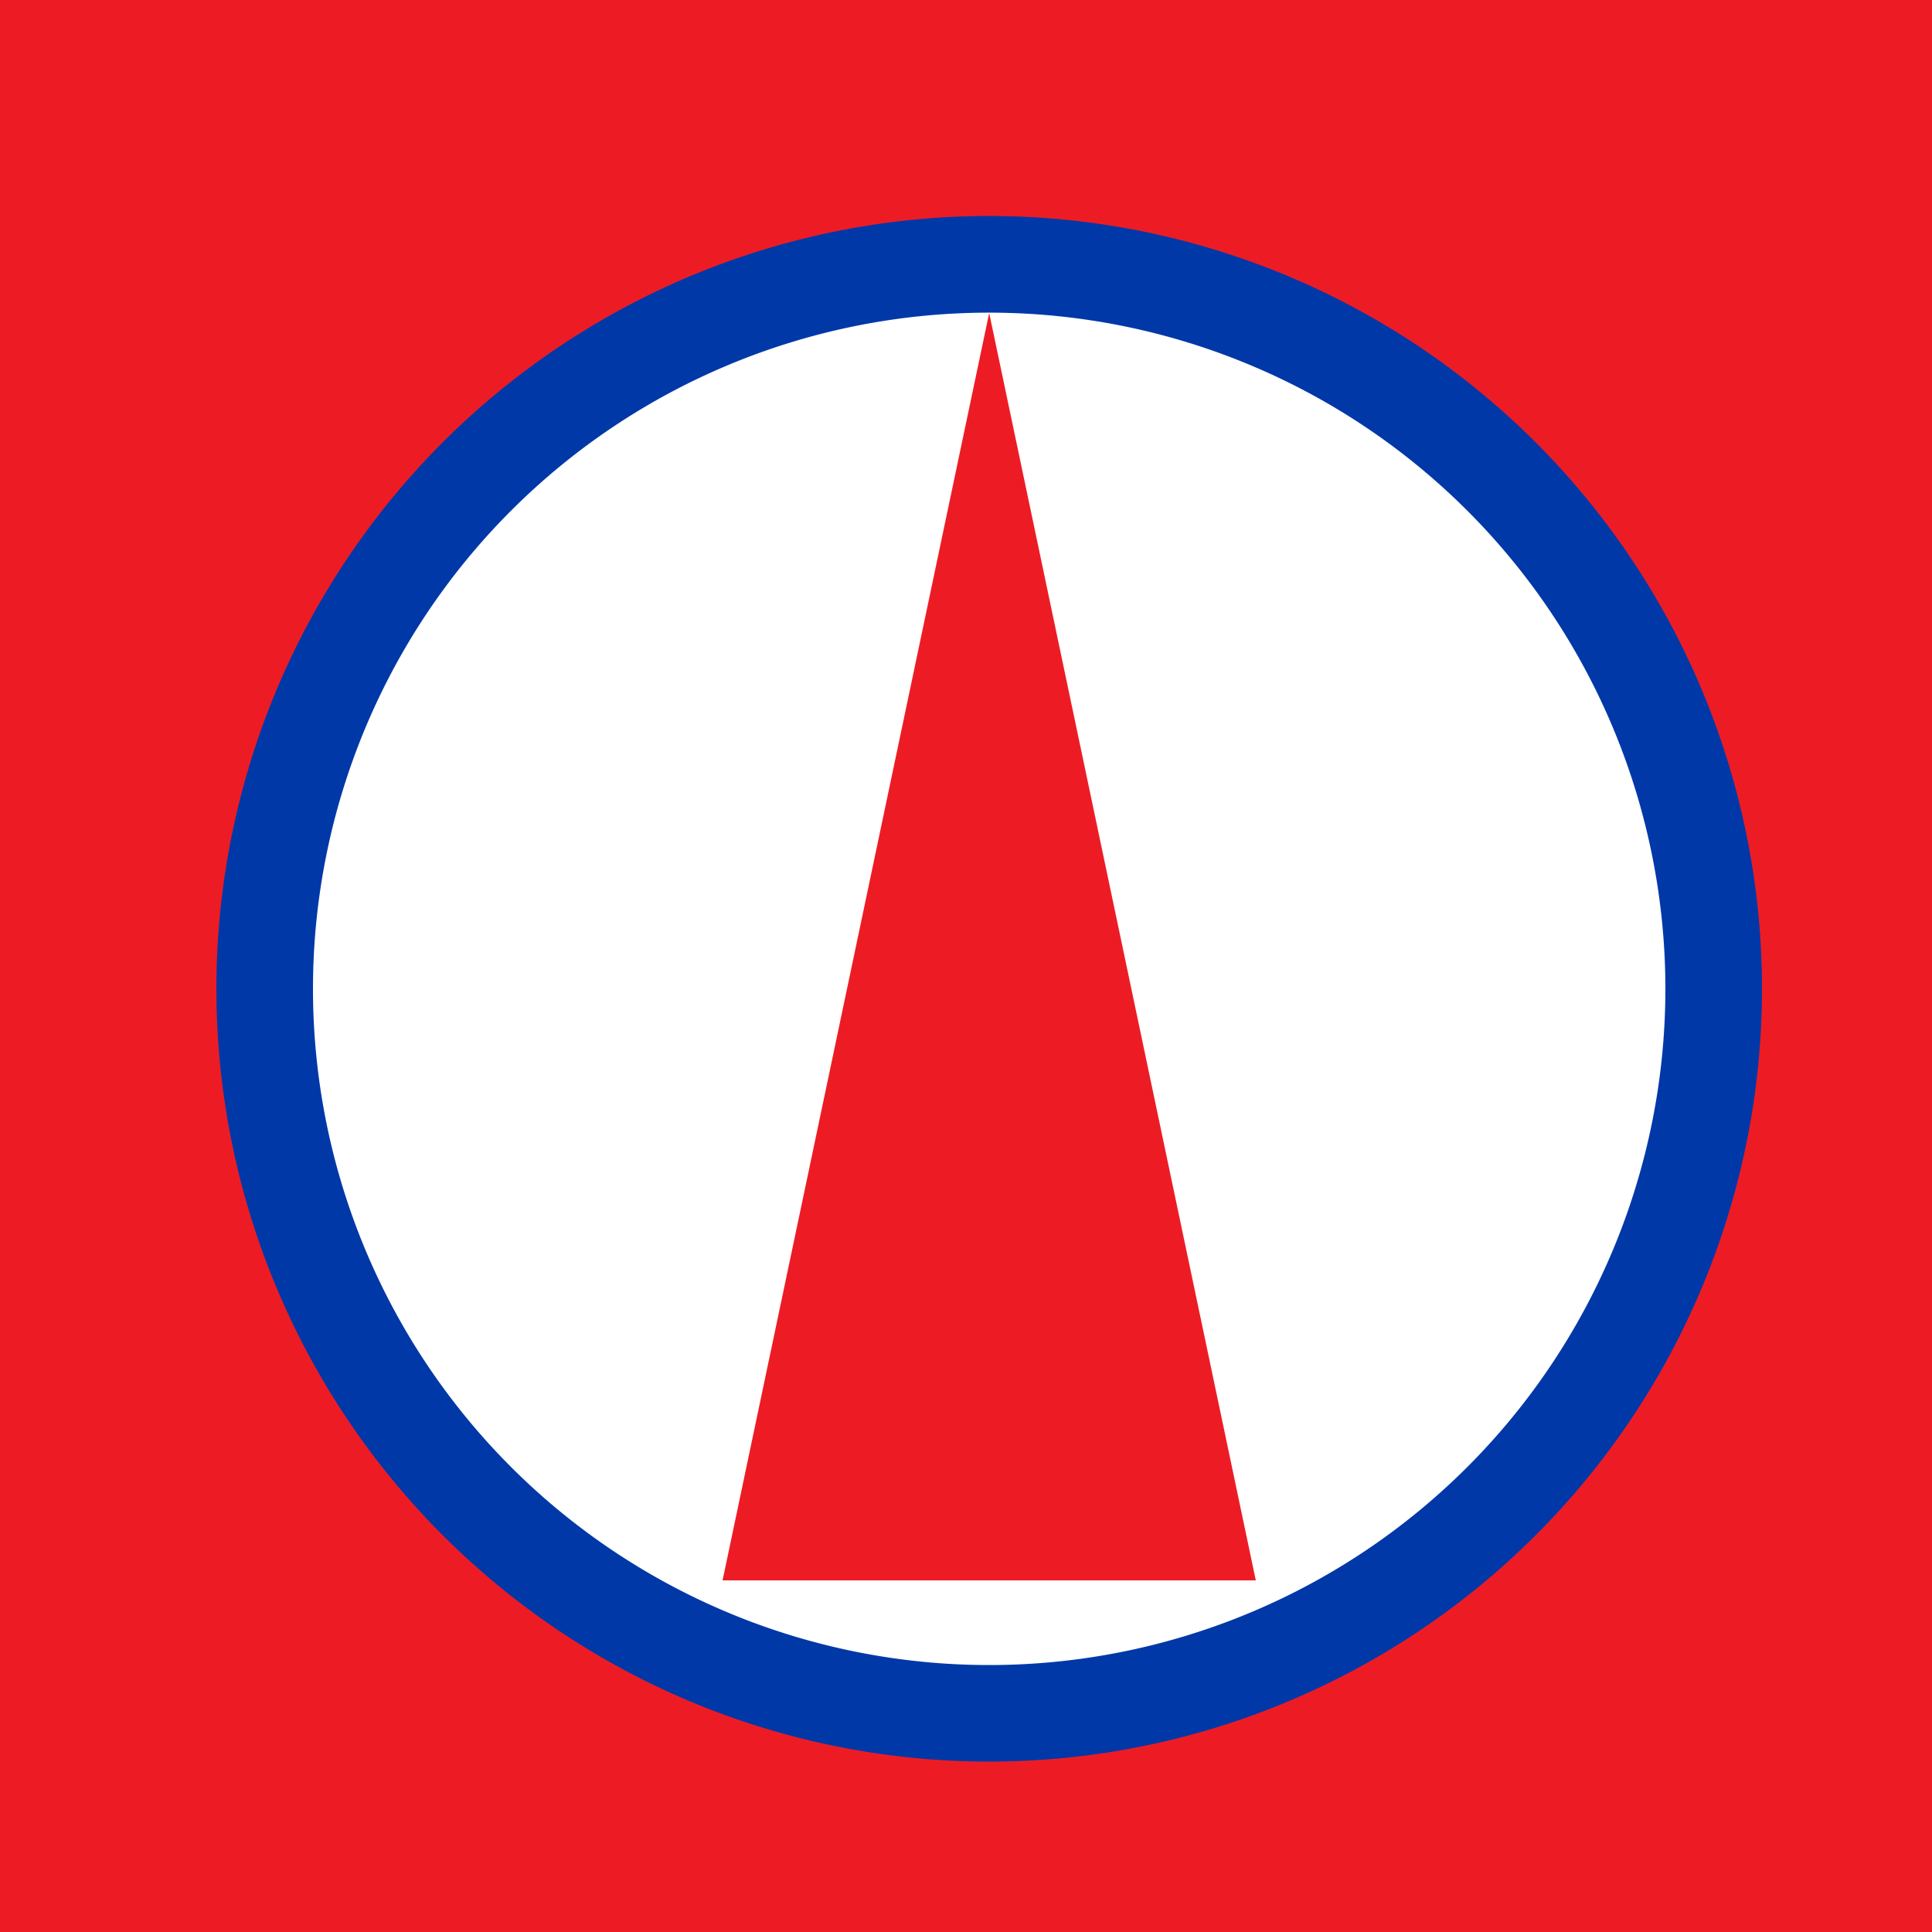
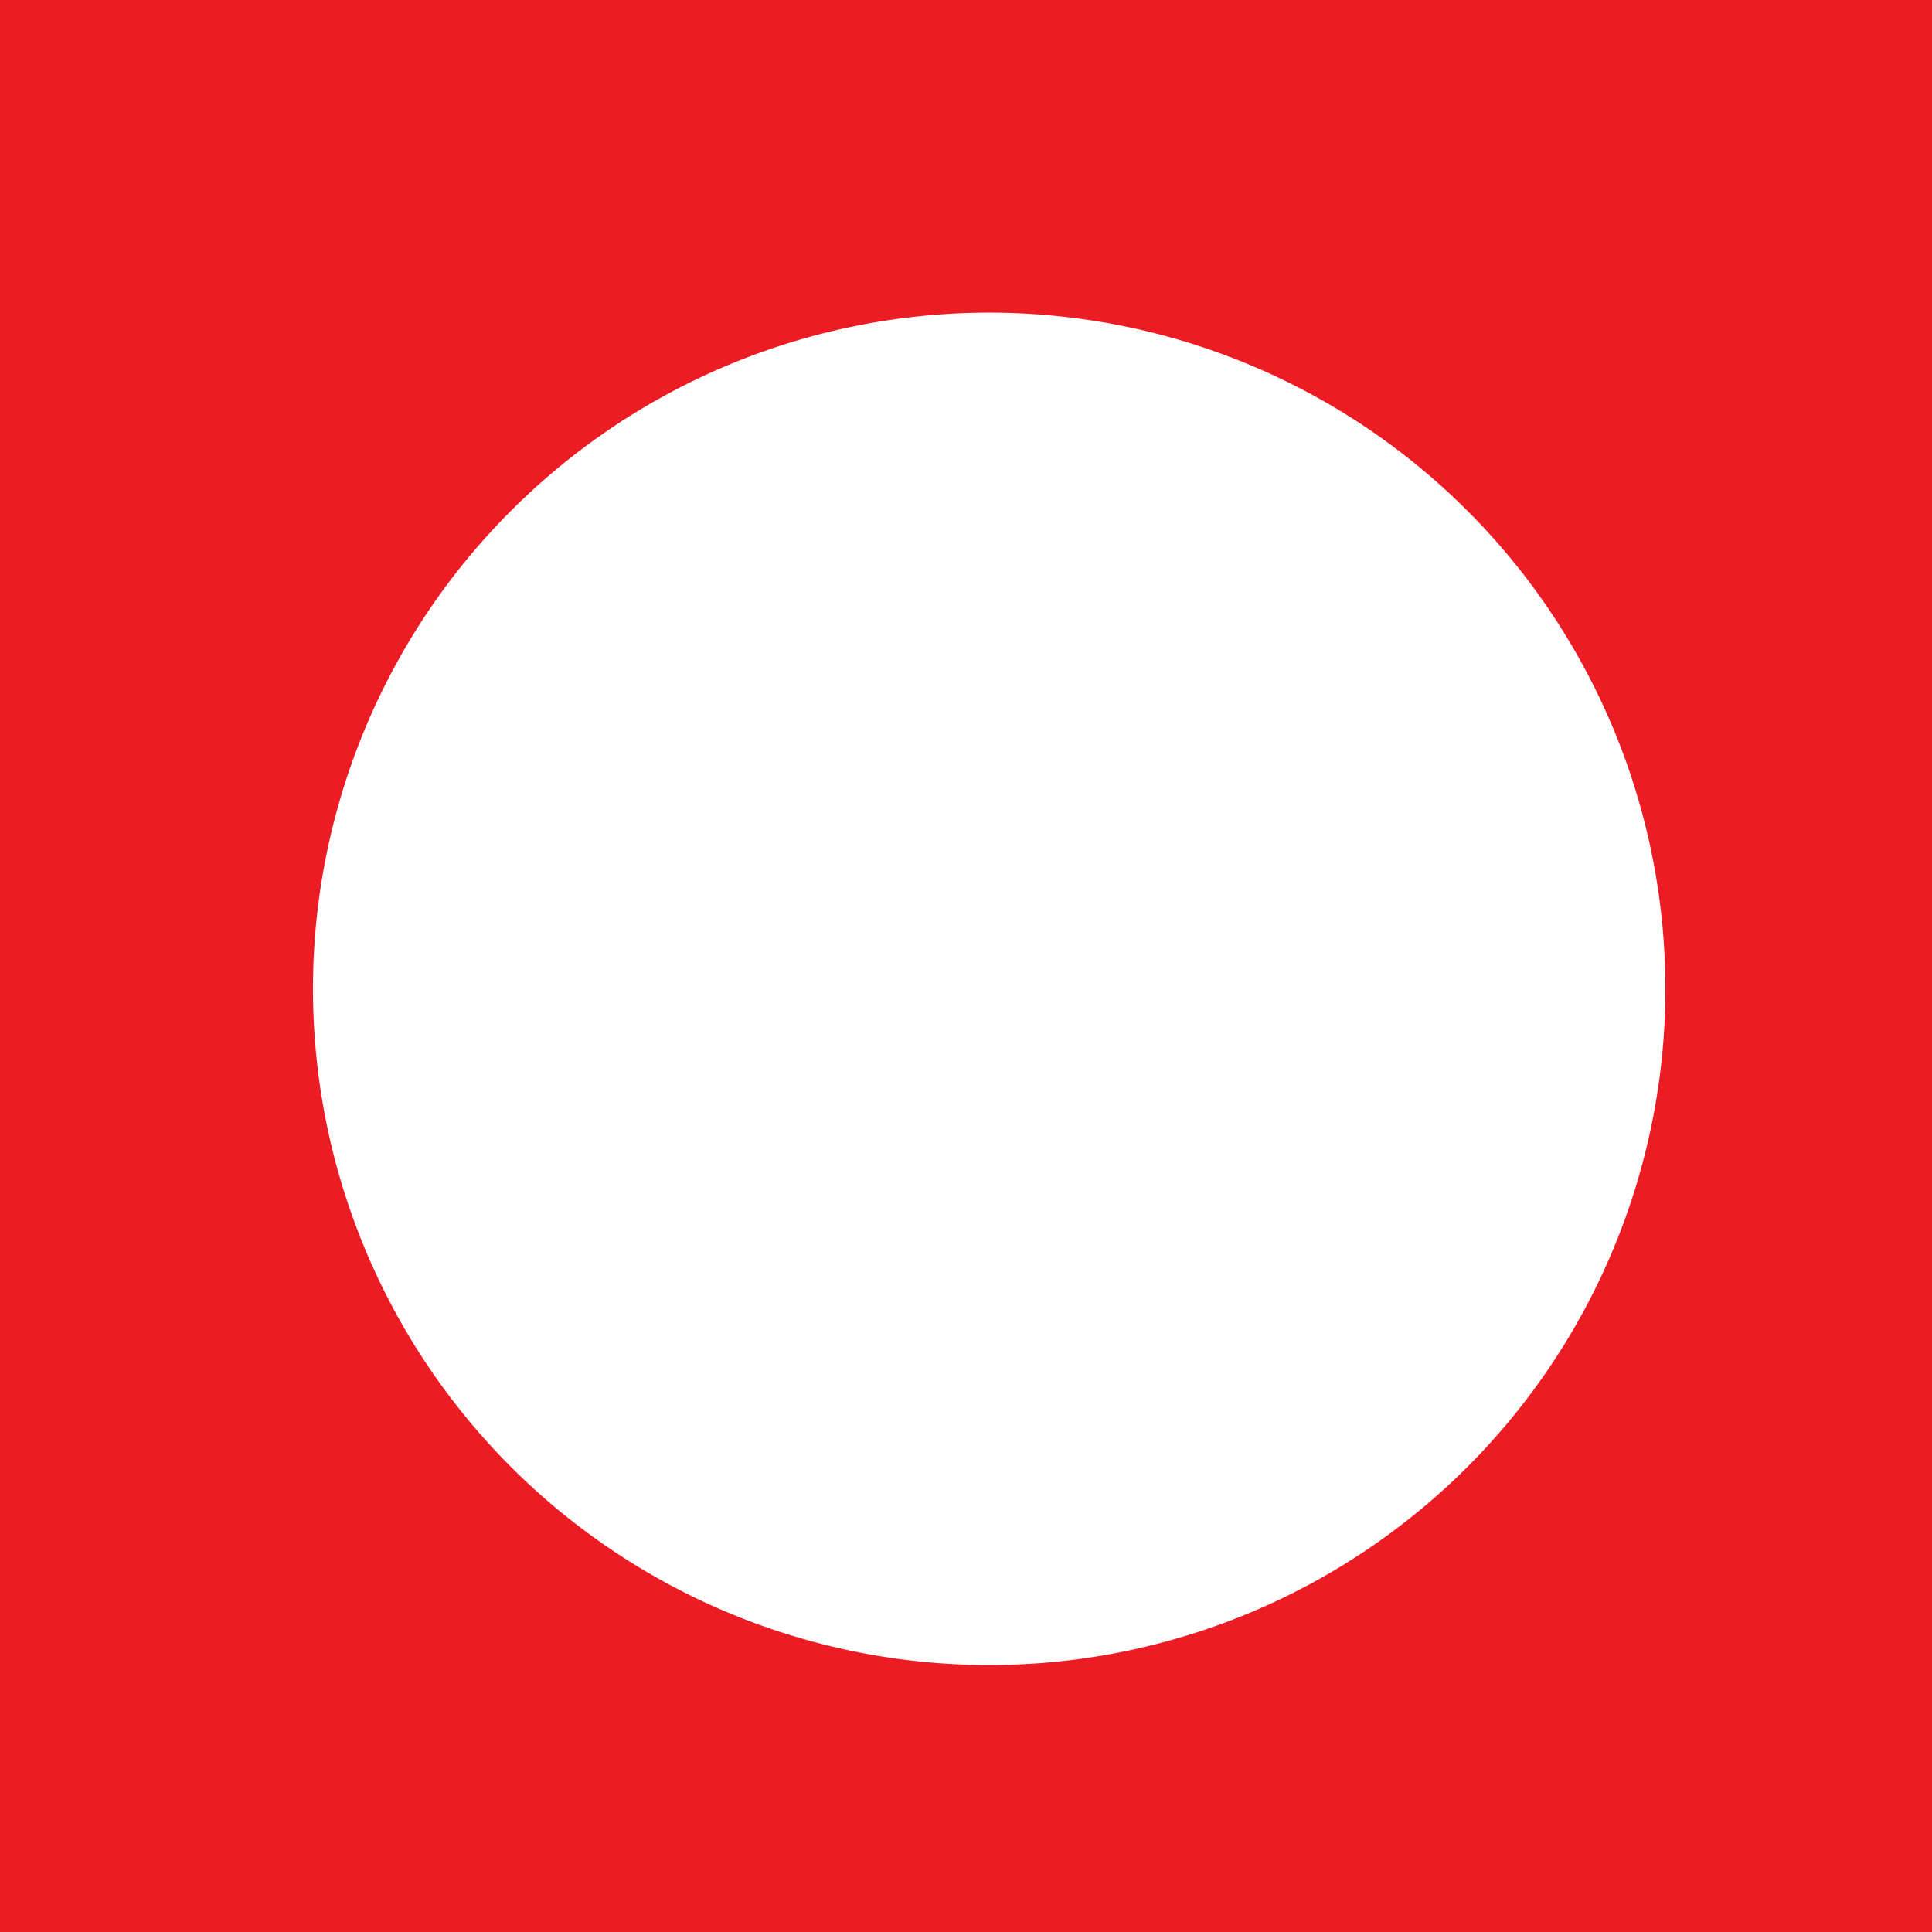
<svg xmlns="http://www.w3.org/2000/svg" width="500" height="500">
  <defs />
  <g>
    <rect fill="#ed1c24" stroke="none" x="0" y="0" width="512" height="512" />
-     <path fill="#0038a8" stroke="none" paint-order="stroke fill markers" d=" M 456 256 A 200 200 0 1 1 456 255.8" />
    <path fill="#ffffff" stroke="none" paint-order="stroke fill markers" d=" M 431 256 A 175 175 0 1 1 431 255.825" />
-     <path fill="#ed1c24" stroke="none" paint-order="stroke fill markers" d=" M 256 81 L 325 409 L 187 409 Z" />
+     <path fill="#ed1c24" stroke="none" paint-order="stroke fill markers" d=" M 256 81 L 325 409 Z" />
  </g>
</svg>